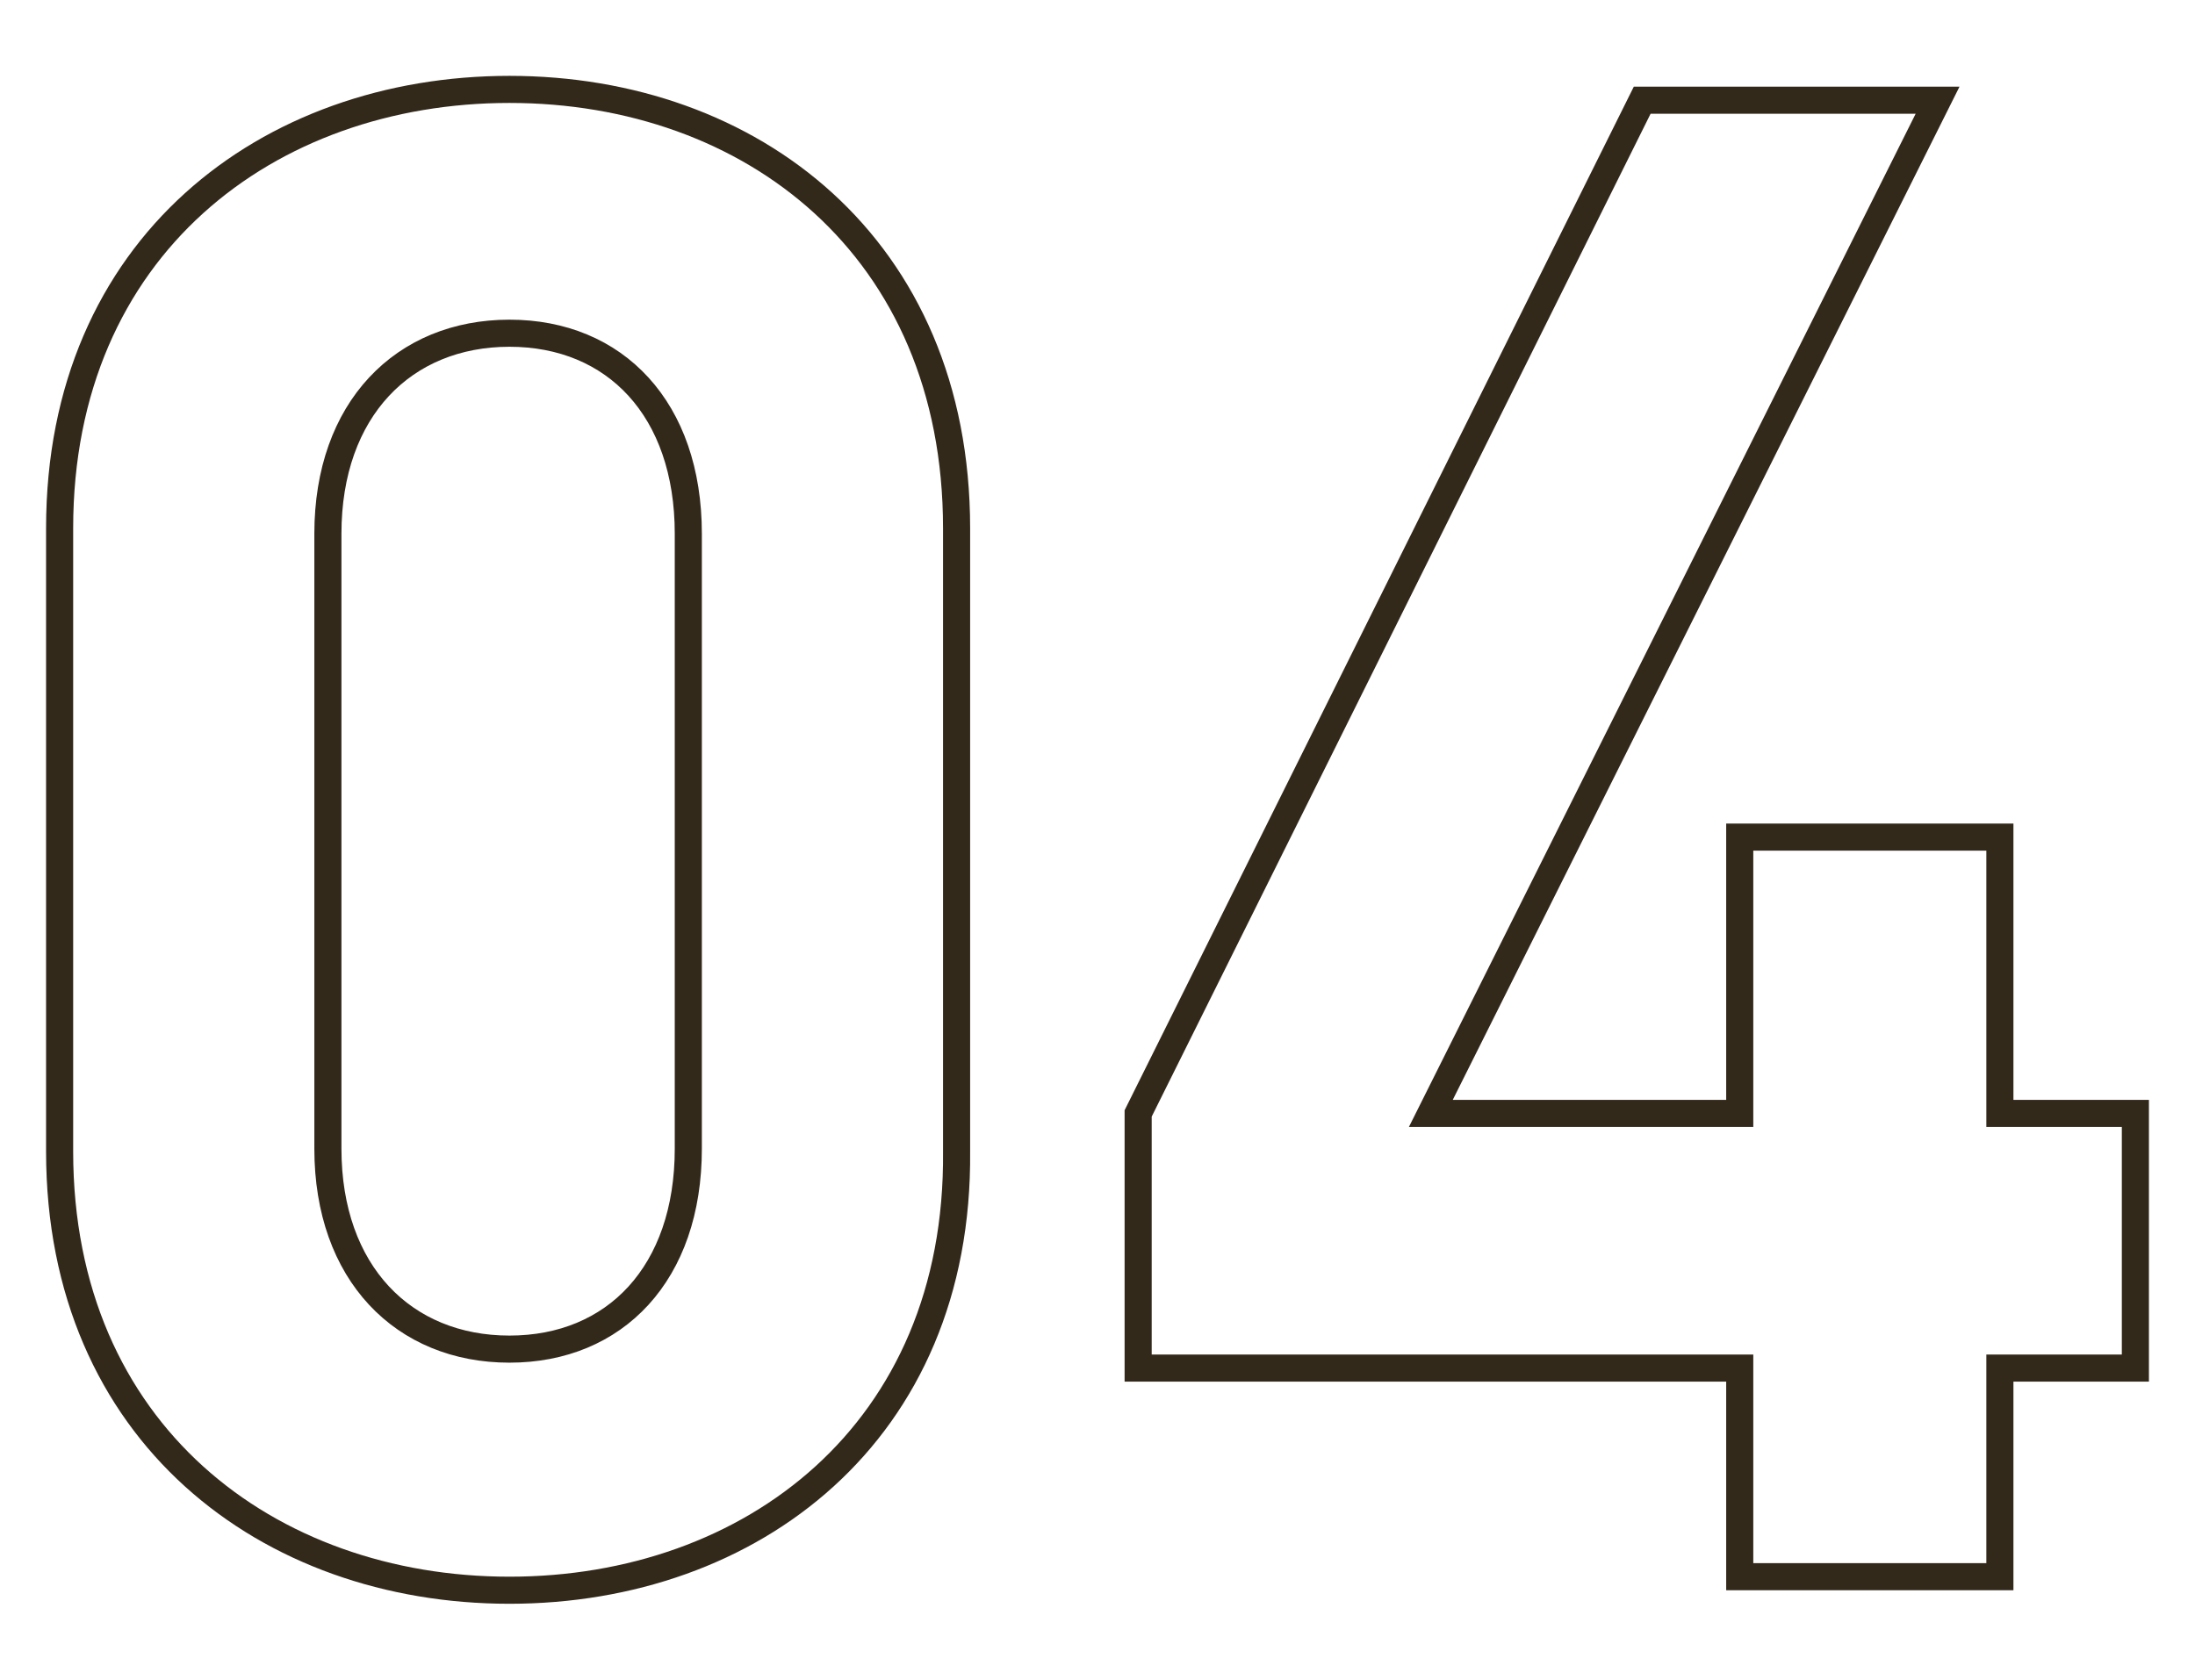
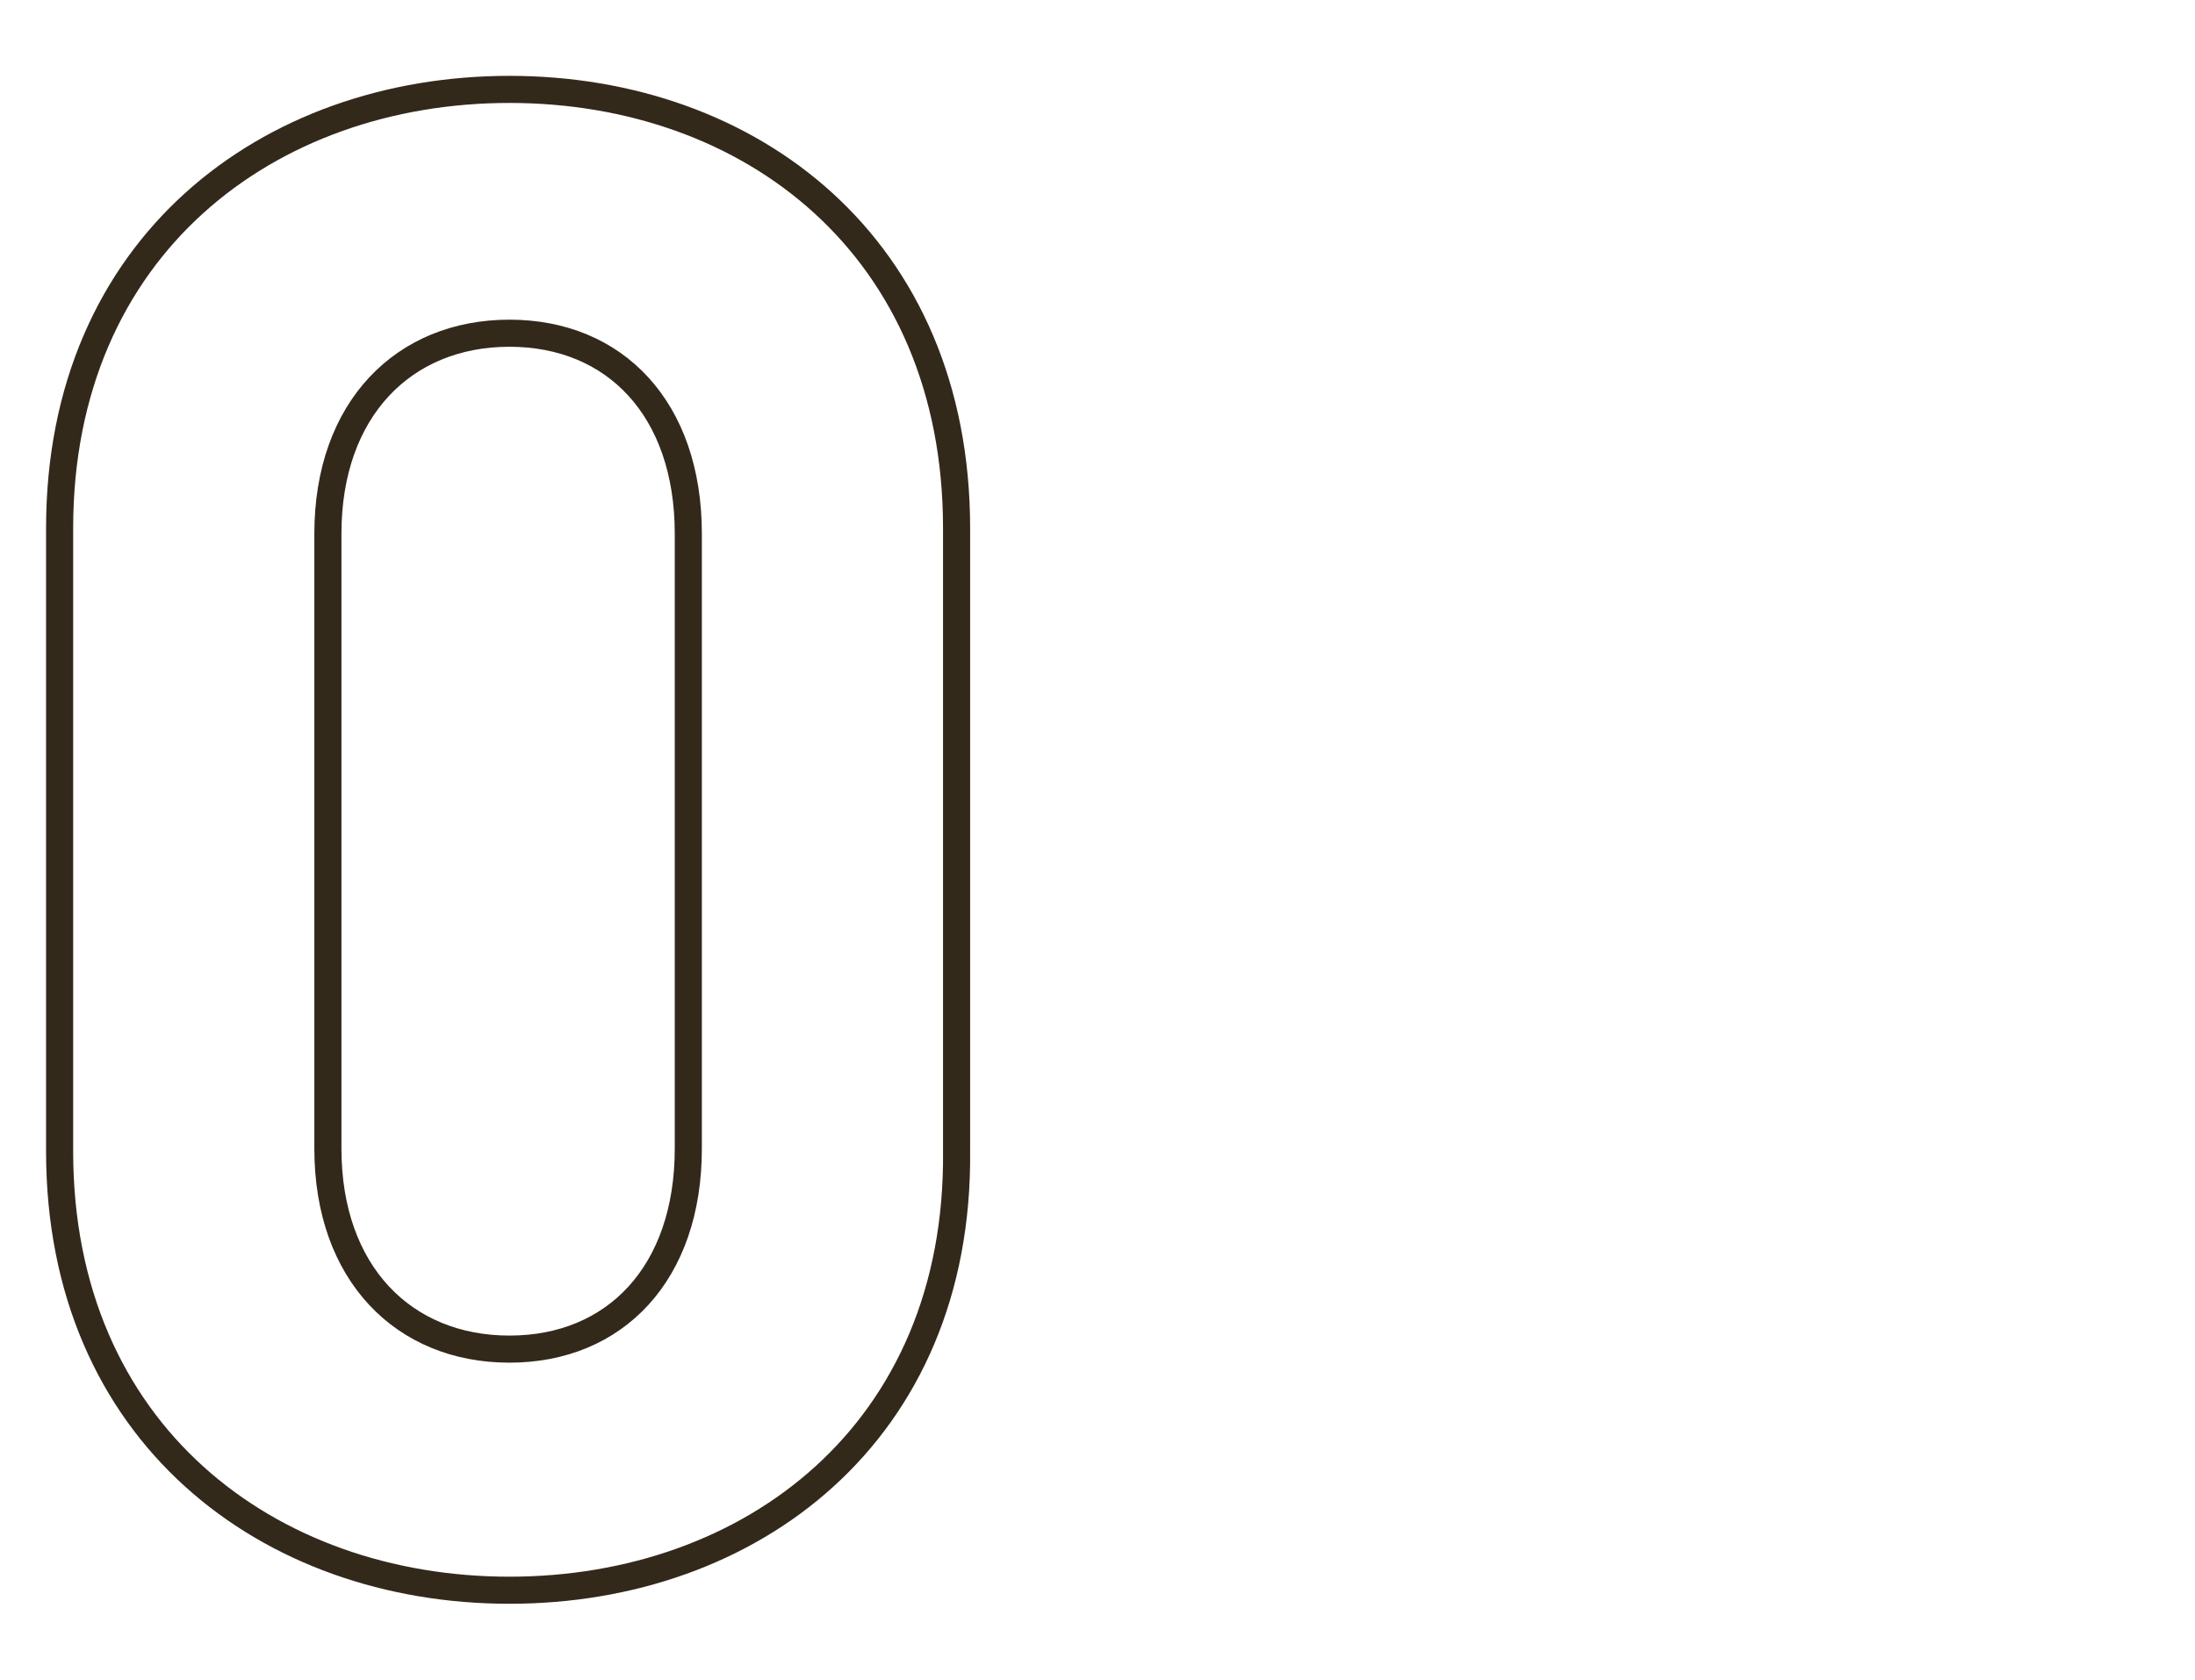
<svg xmlns="http://www.w3.org/2000/svg" version="1.1" id="Layer_1" x="0px" y="0px" viewBox="0 0 81 62" style="enable-background:new 0 0 81 62;" xml:space="preserve">
  <style type="text/css">
	.st0{fill:none;stroke:#33291B;stroke-miterlimit:10;}
</style>
  <g>
    <g>
      <path class="st0" d="M18.8,58.7c-8.9,0-16.6-5.8-16.6-16.2v-23C2.2,9.1,9.9,3.3,18.8,3.3s16.5,5.8,16.5,16.2v23    C35.4,52.9,27.7,58.7,18.8,58.7z M25.4,19.7c0-4.6-2.7-7.4-6.6-7.4c-3.9,0-6.7,2.8-6.7,7.4v22.7c0,4.6,2.8,7.4,6.7,7.4    c3.9,0,6.6-2.8,6.6-7.4V19.7z" />
-       <path class="st0" d="M73.8,50.5v7.7h-9.6v-7.7H42v-9.4L60.6,3.7h10.9L52.8,41.1h11.4V30.9h9.6v10.2h5v9.4H73.8z" />
    </g>
  </g>
</svg>